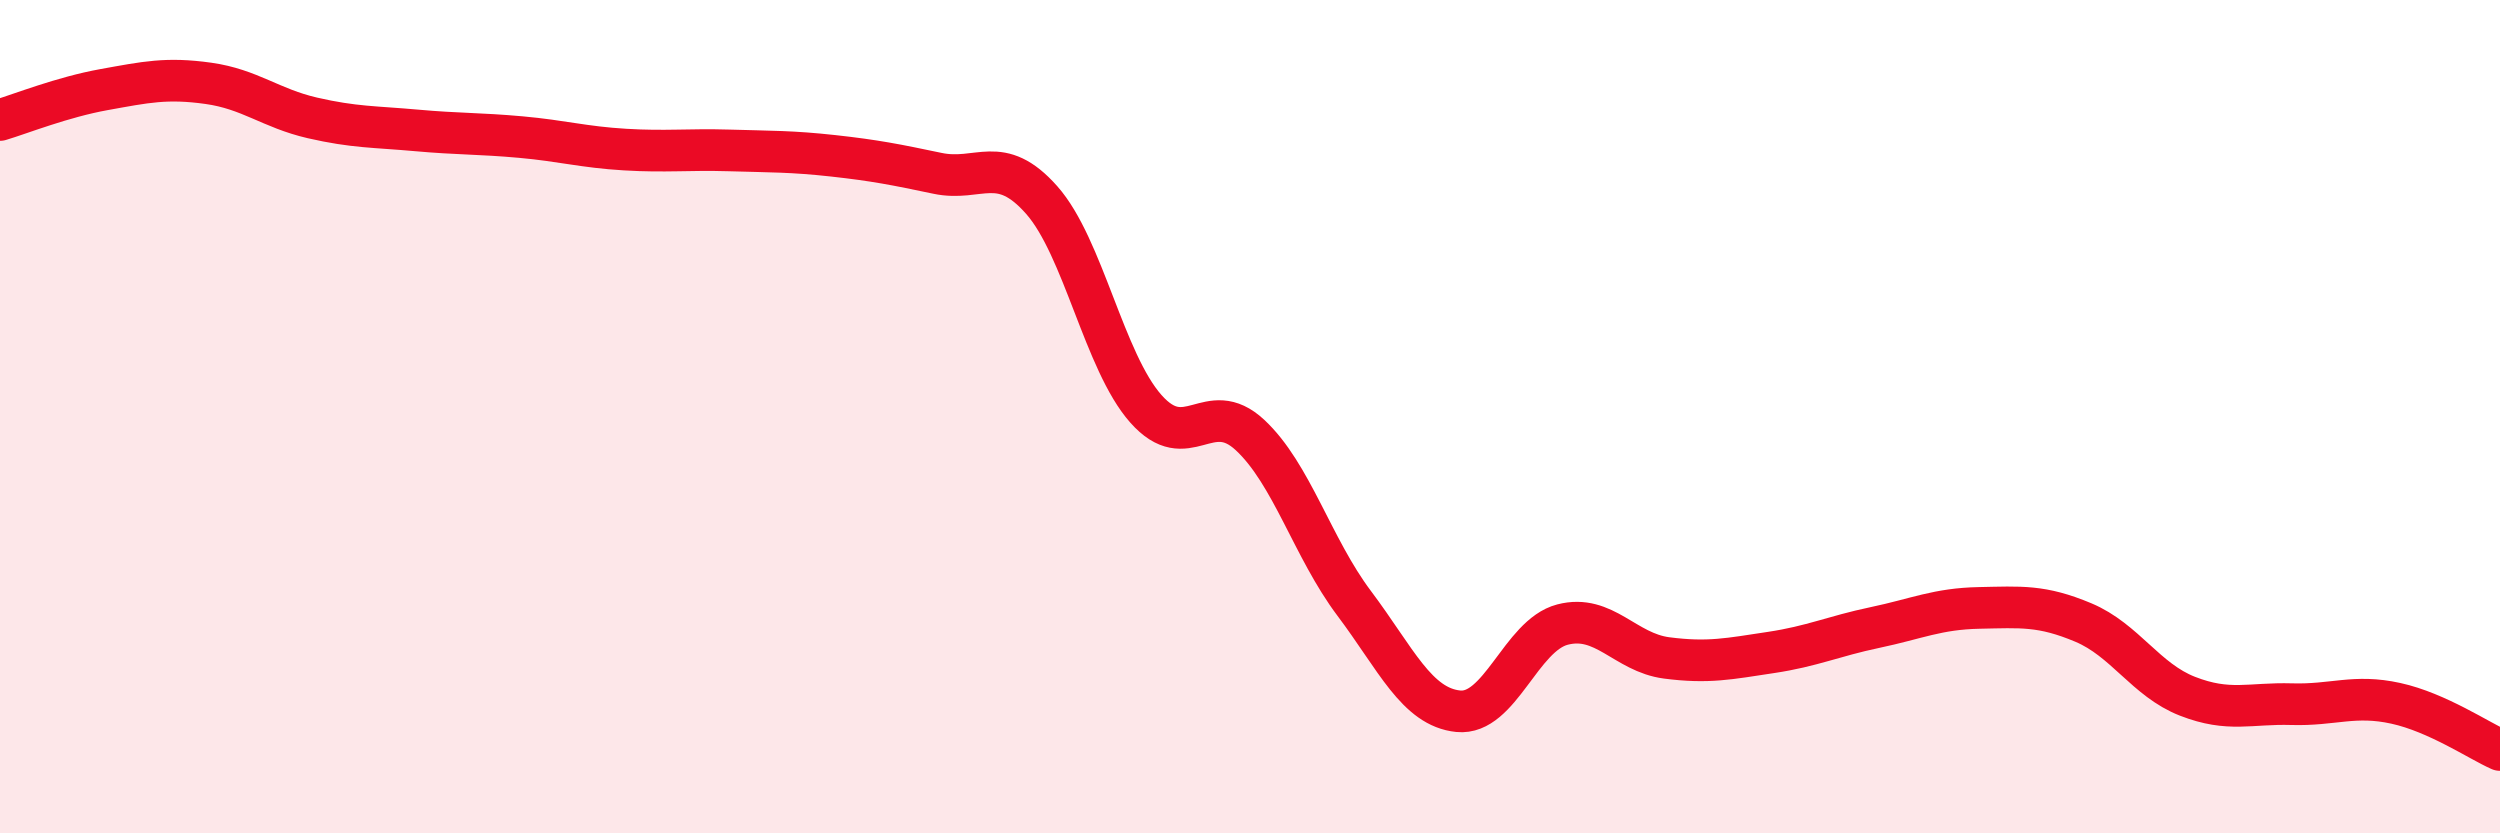
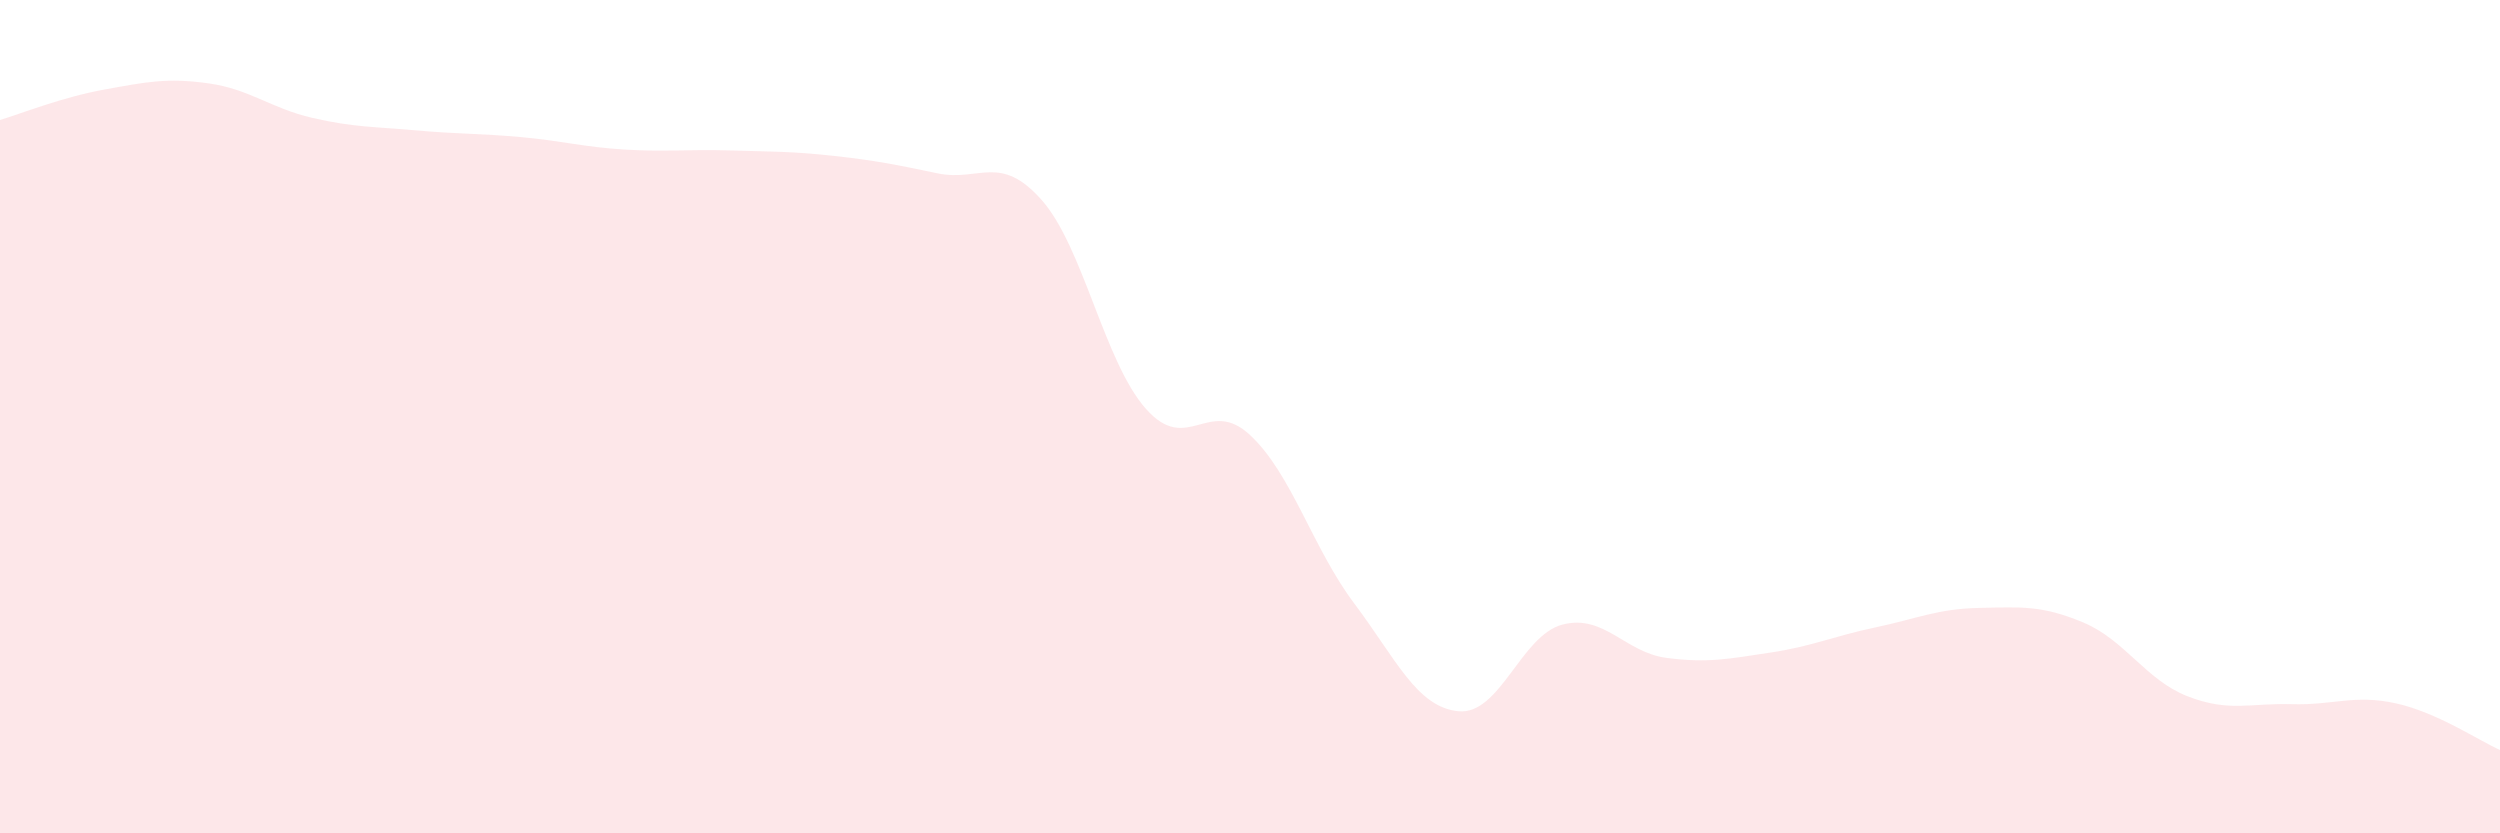
<svg xmlns="http://www.w3.org/2000/svg" width="60" height="20" viewBox="0 0 60 20">
  <path d="M 0,2.88 C 0.5,2.73 1.5,2.33 2.5,2.15 C 3.5,1.97 4,1.86 5,2 C 6,2.14 6.5,2.6 7.5,2.83 C 8.5,3.06 9,3.04 10,3.13 C 11,3.22 11.5,3.2 12.5,3.29 C 13.5,3.38 14,3.53 15,3.59 C 16,3.65 16.5,3.58 17.5,3.61 C 18.5,3.64 19,3.63 20,3.74 C 21,3.85 21.5,3.95 22.5,4.16 C 23.5,4.37 24,3.67 25,4.8 C 26,5.93 26.5,8.68 27.5,9.81 C 28.5,10.94 29,9.51 30,10.44 C 31,11.37 31.5,13.15 32.5,14.48 C 33.5,15.81 34,16.97 35,17.07 C 36,17.17 36.5,15.25 37.5,14.99 C 38.5,14.73 39,15.66 40,15.79 C 41,15.92 41.5,15.81 42.5,15.66 C 43.5,15.51 44,15.27 45,15.06 C 46,14.85 46.5,14.61 47.5,14.59 C 48.5,14.57 49,14.52 50,14.94 C 51,15.36 51.5,16.32 52.5,16.71 C 53.5,17.1 54,16.87 55,16.9 C 56,16.93 56.5,16.66 57.5,16.88 C 58.5,17.1 59.5,17.78 60,18L60 20L0 20Z" fill="#EB0A25" opacity="0.1" stroke-linecap="round" stroke-linejoin="round" />
-   <path d="M 0,2.88 C 0.5,2.73 1.5,2.33 2.5,2.15 C 3.5,1.97 4,1.86 5,2 C 6,2.14 6.5,2.6 7.5,2.83 C 8.5,3.06 9,3.04 10,3.13 C 11,3.22 11.5,3.2 12.5,3.29 C 13.5,3.38 14,3.53 15,3.59 C 16,3.65 16.5,3.58 17.5,3.61 C 18.5,3.64 19,3.63 20,3.74 C 21,3.85 21.5,3.95 22.5,4.16 C 23.5,4.37 24,3.67 25,4.8 C 26,5.93 26.5,8.68 27.5,9.81 C 28.5,10.94 29,9.51 30,10.44 C 31,11.37 31.5,13.15 32.5,14.48 C 33.5,15.81 34,16.97 35,17.07 C 36,17.17 36.5,15.25 37.5,14.99 C 38.5,14.73 39,15.66 40,15.79 C 41,15.92 41.5,15.81 42.5,15.66 C 43.5,15.51 44,15.27 45,15.06 C 46,14.85 46.5,14.61 47.5,14.59 C 48.5,14.57 49,14.52 50,14.94 C 51,15.36 51.5,16.32 52.5,16.71 C 53.5,17.1 54,16.87 55,16.9 C 56,16.93 56.5,16.66 57.5,16.88 C 58.5,17.1 59.5,17.78 60,18" stroke="#EB0A25" stroke-width="1" fill="none" stroke-linecap="round" stroke-linejoin="round" />
</svg>